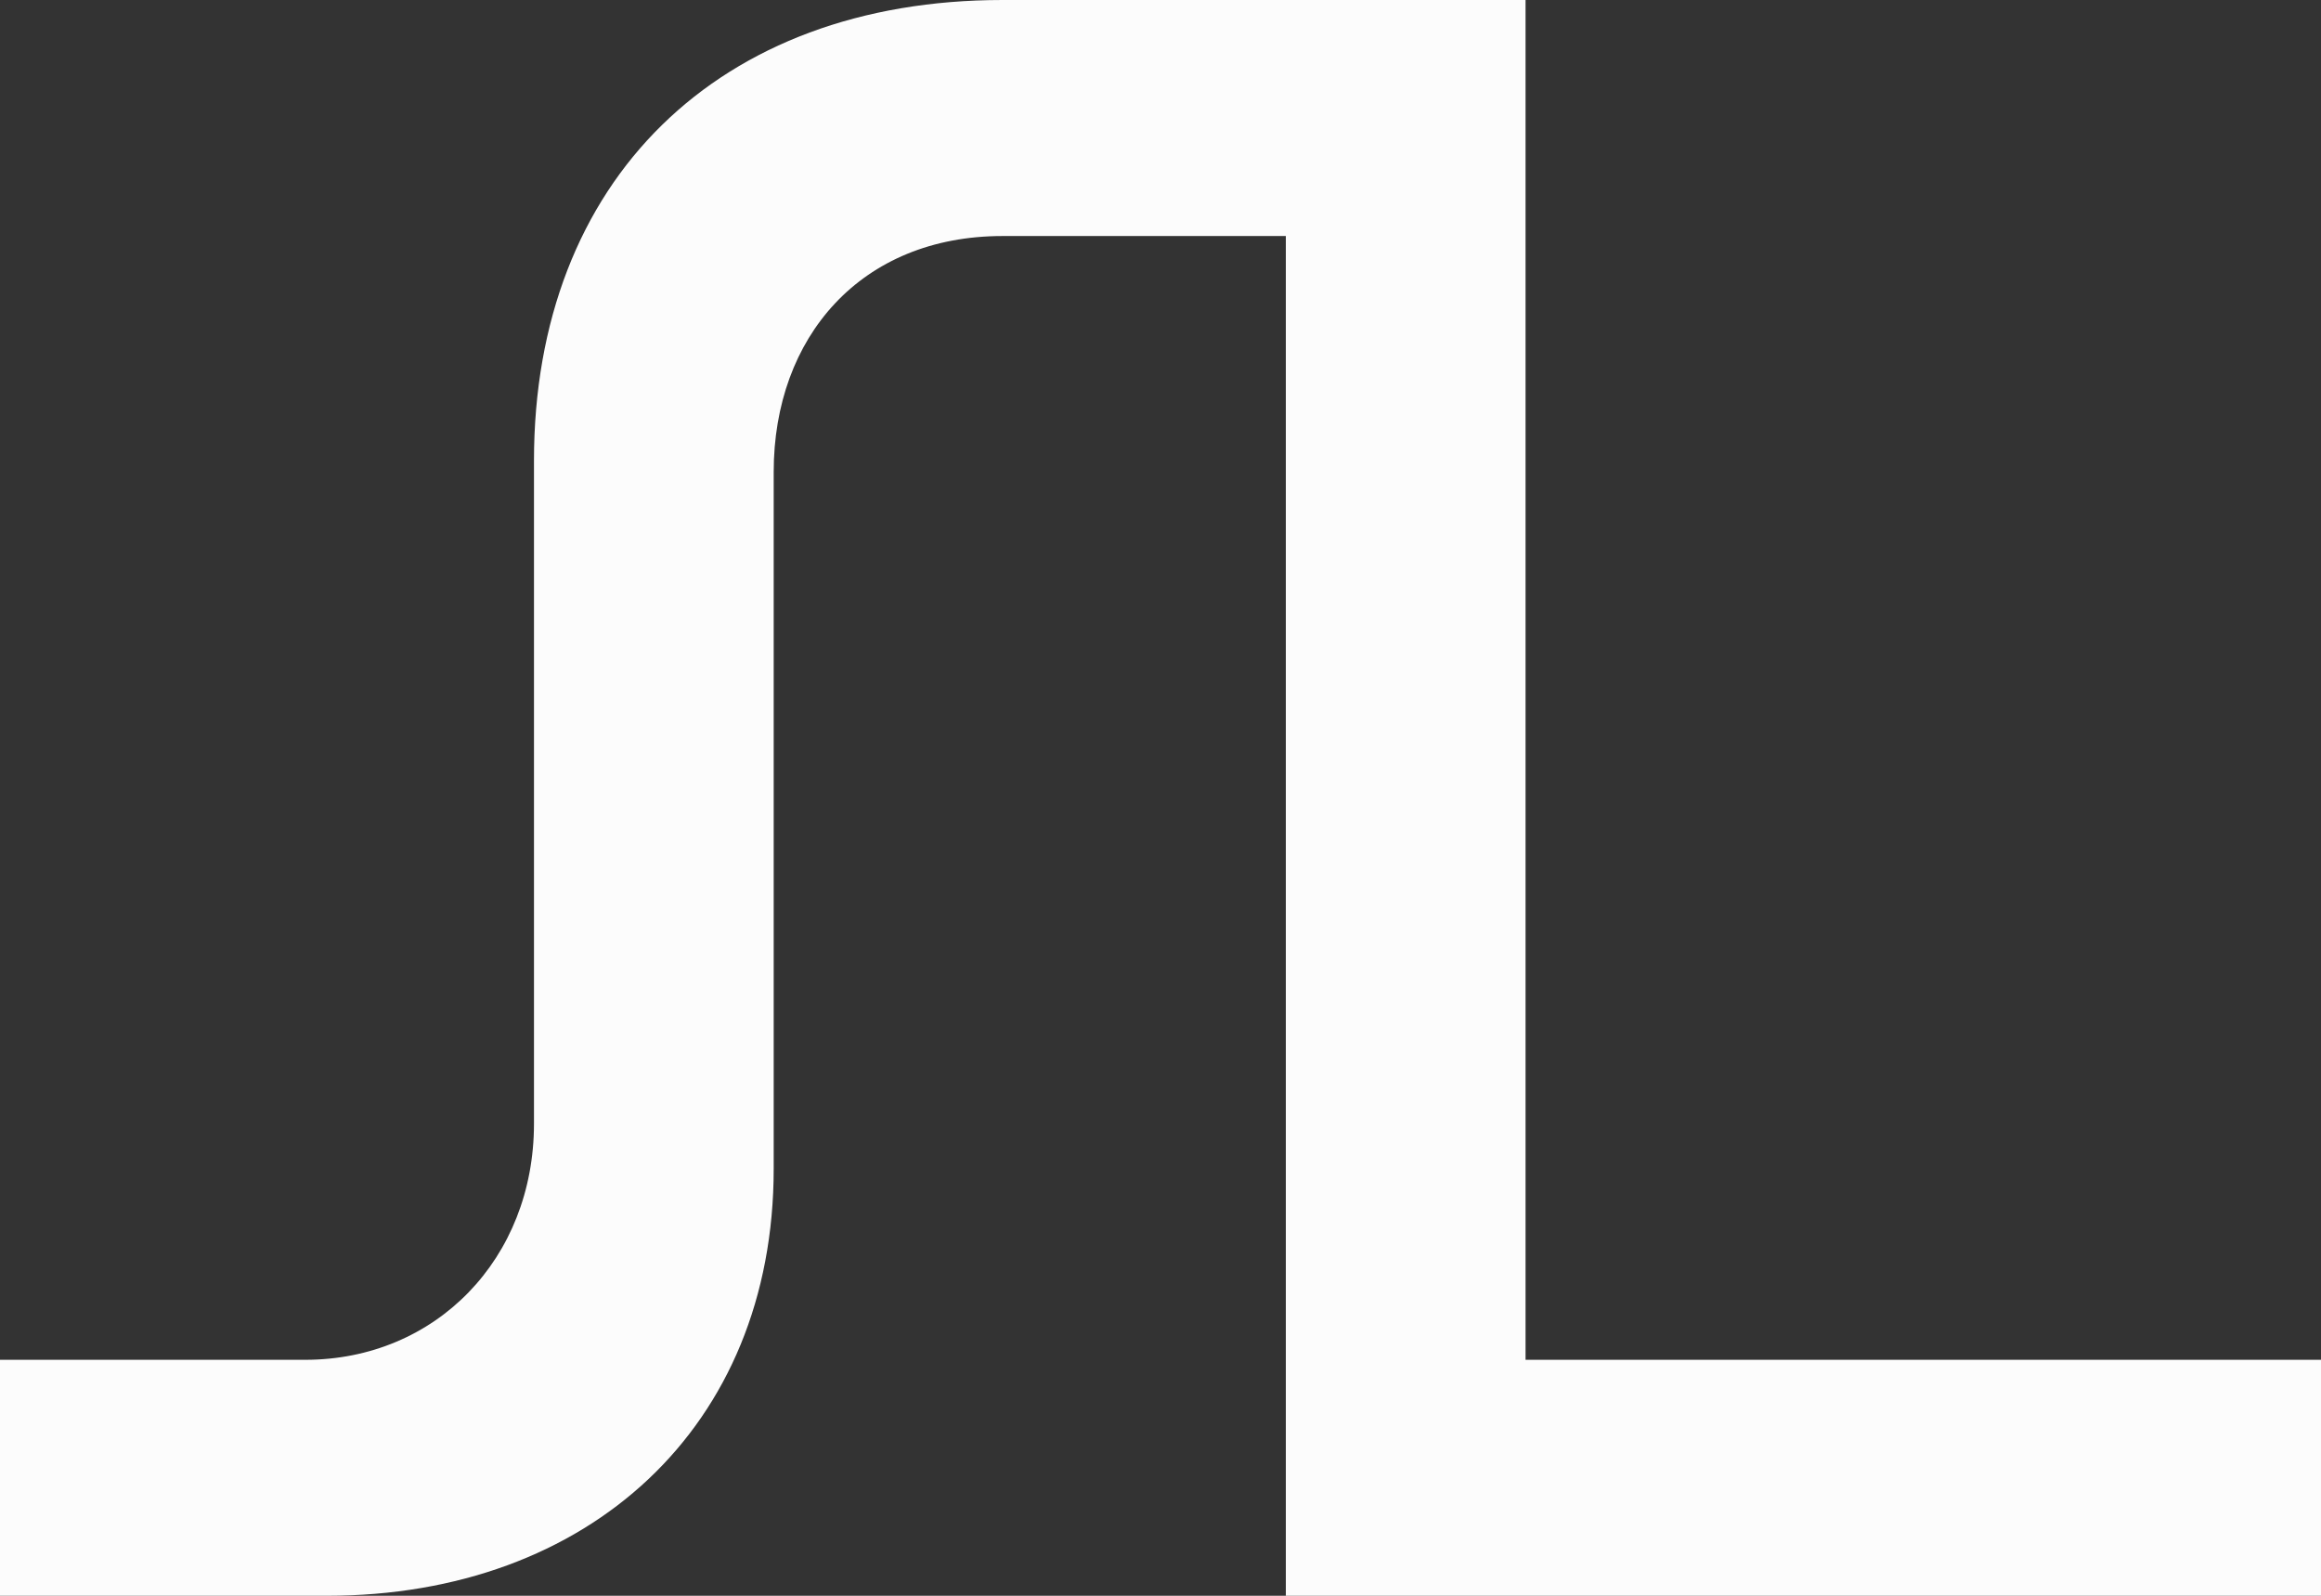
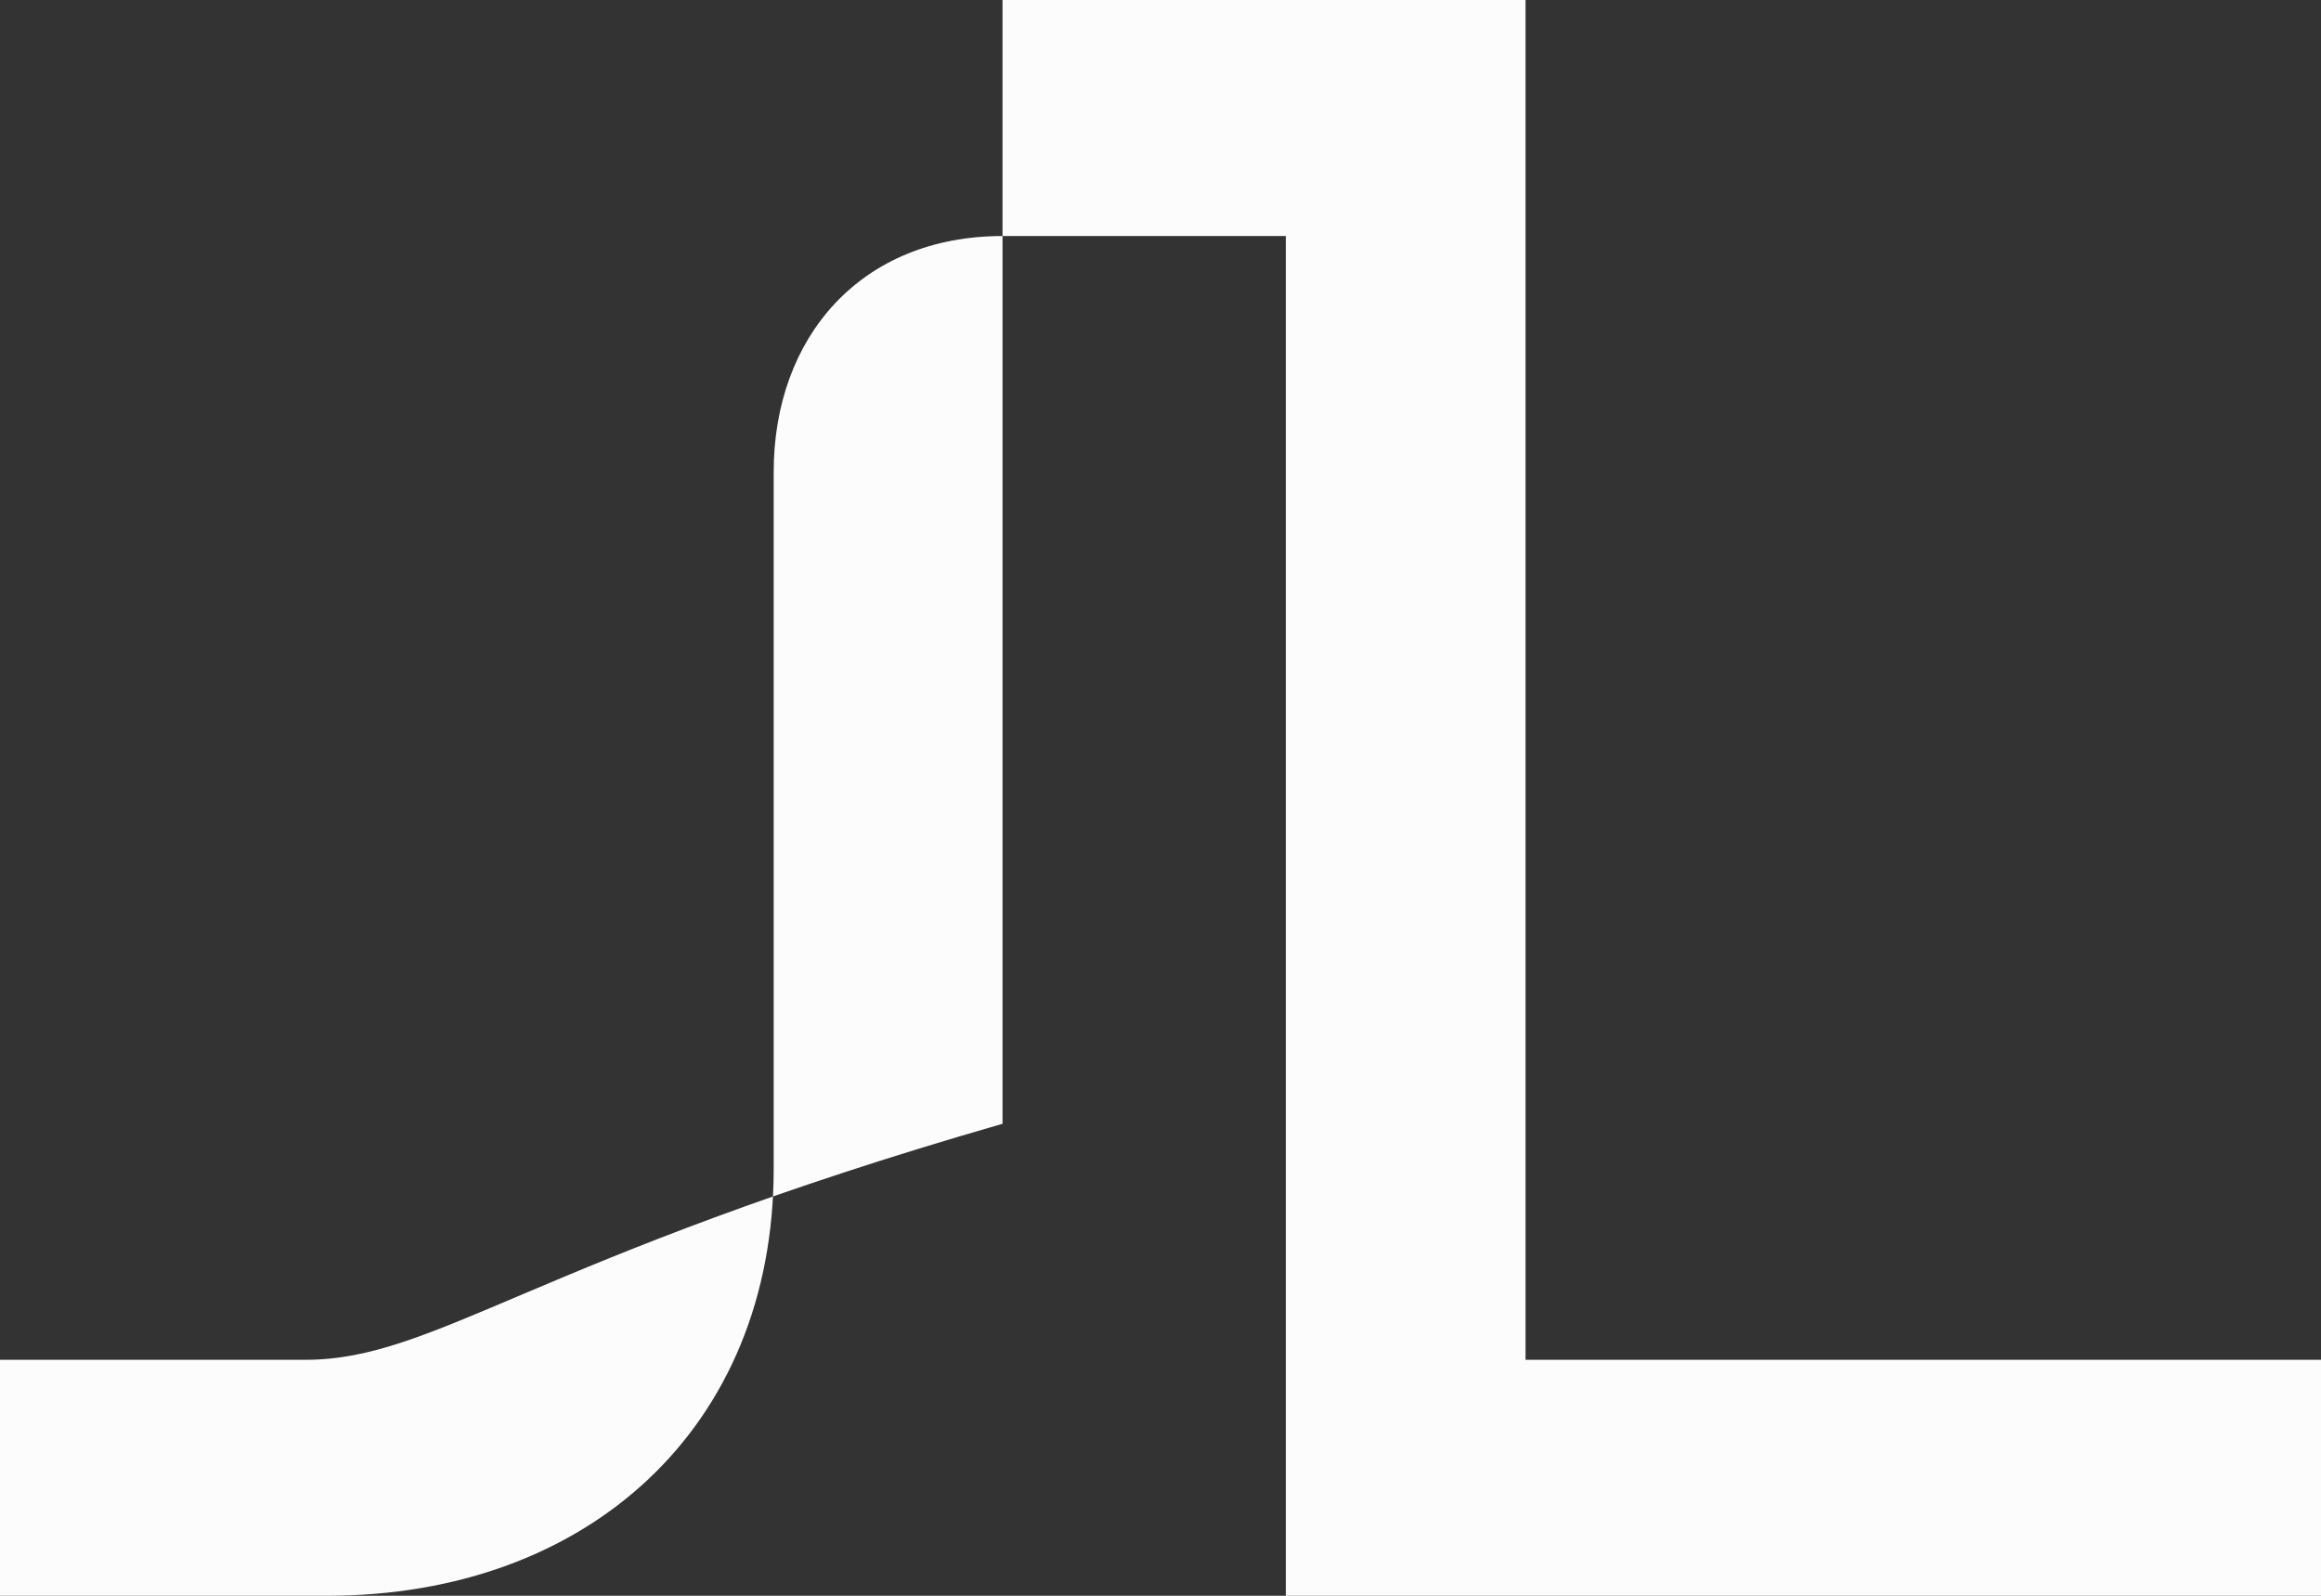
<svg xmlns="http://www.w3.org/2000/svg" width="32" height="22" viewBox="0 0 32 22" fill="none">
  <rect x="0" y="0" width="32" height="22" fill="#333333" stroke="none" />
-   <path d="M21.033 18.747V0H17.878H17.728H13.822C9.915 0 7.362 2.479 7.362 6.352V15.493C7.362 17.352 6.009 18.747 4.207 18.747H0V22H4.507C8.113 22 10.667 19.676 10.667 16.113V6.507C10.667 4.648 11.869 3.254 13.822 3.254H17.728V22H32V18.747H21.033Z" fill="#FCFCFC" />
+   <path d="M21.033 18.747V0H17.878H17.728H13.822V15.493C7.362 17.352 6.009 18.747 4.207 18.747H0V22H4.507C8.113 22 10.667 19.676 10.667 16.113V6.507C10.667 4.648 11.869 3.254 13.822 3.254H17.728V22H32V18.747H21.033Z" fill="#FCFCFC" />
</svg>